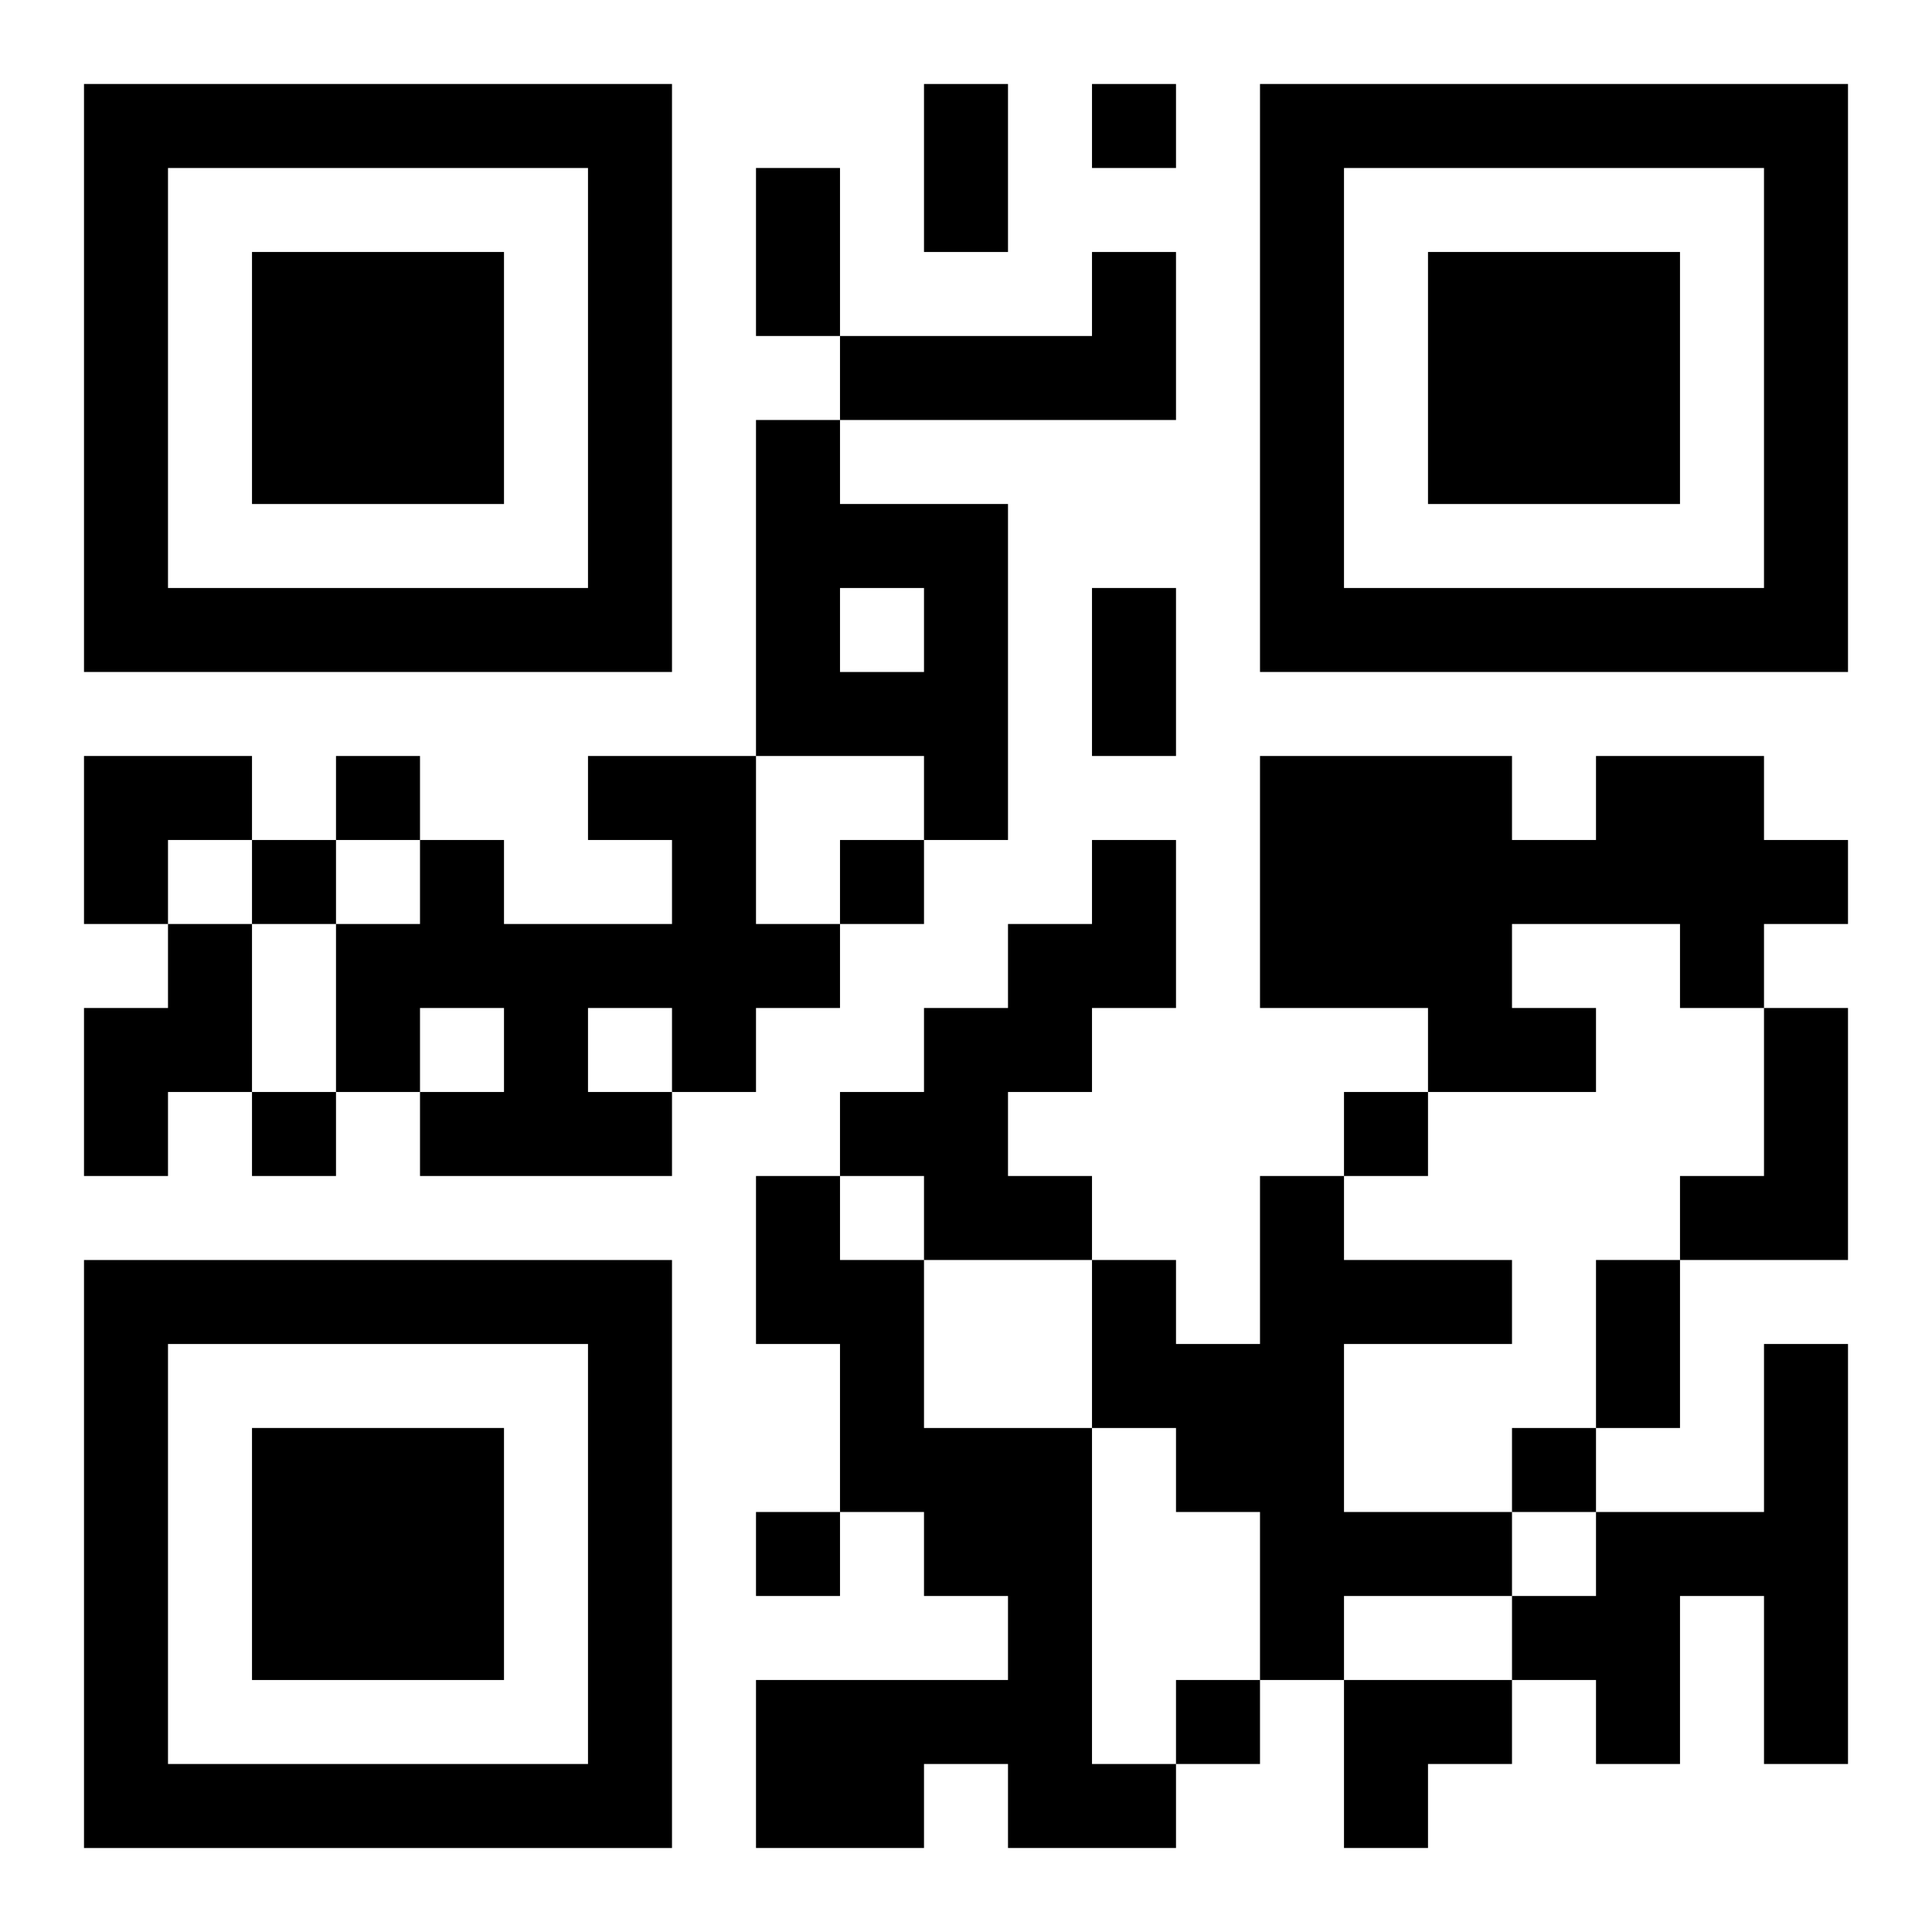
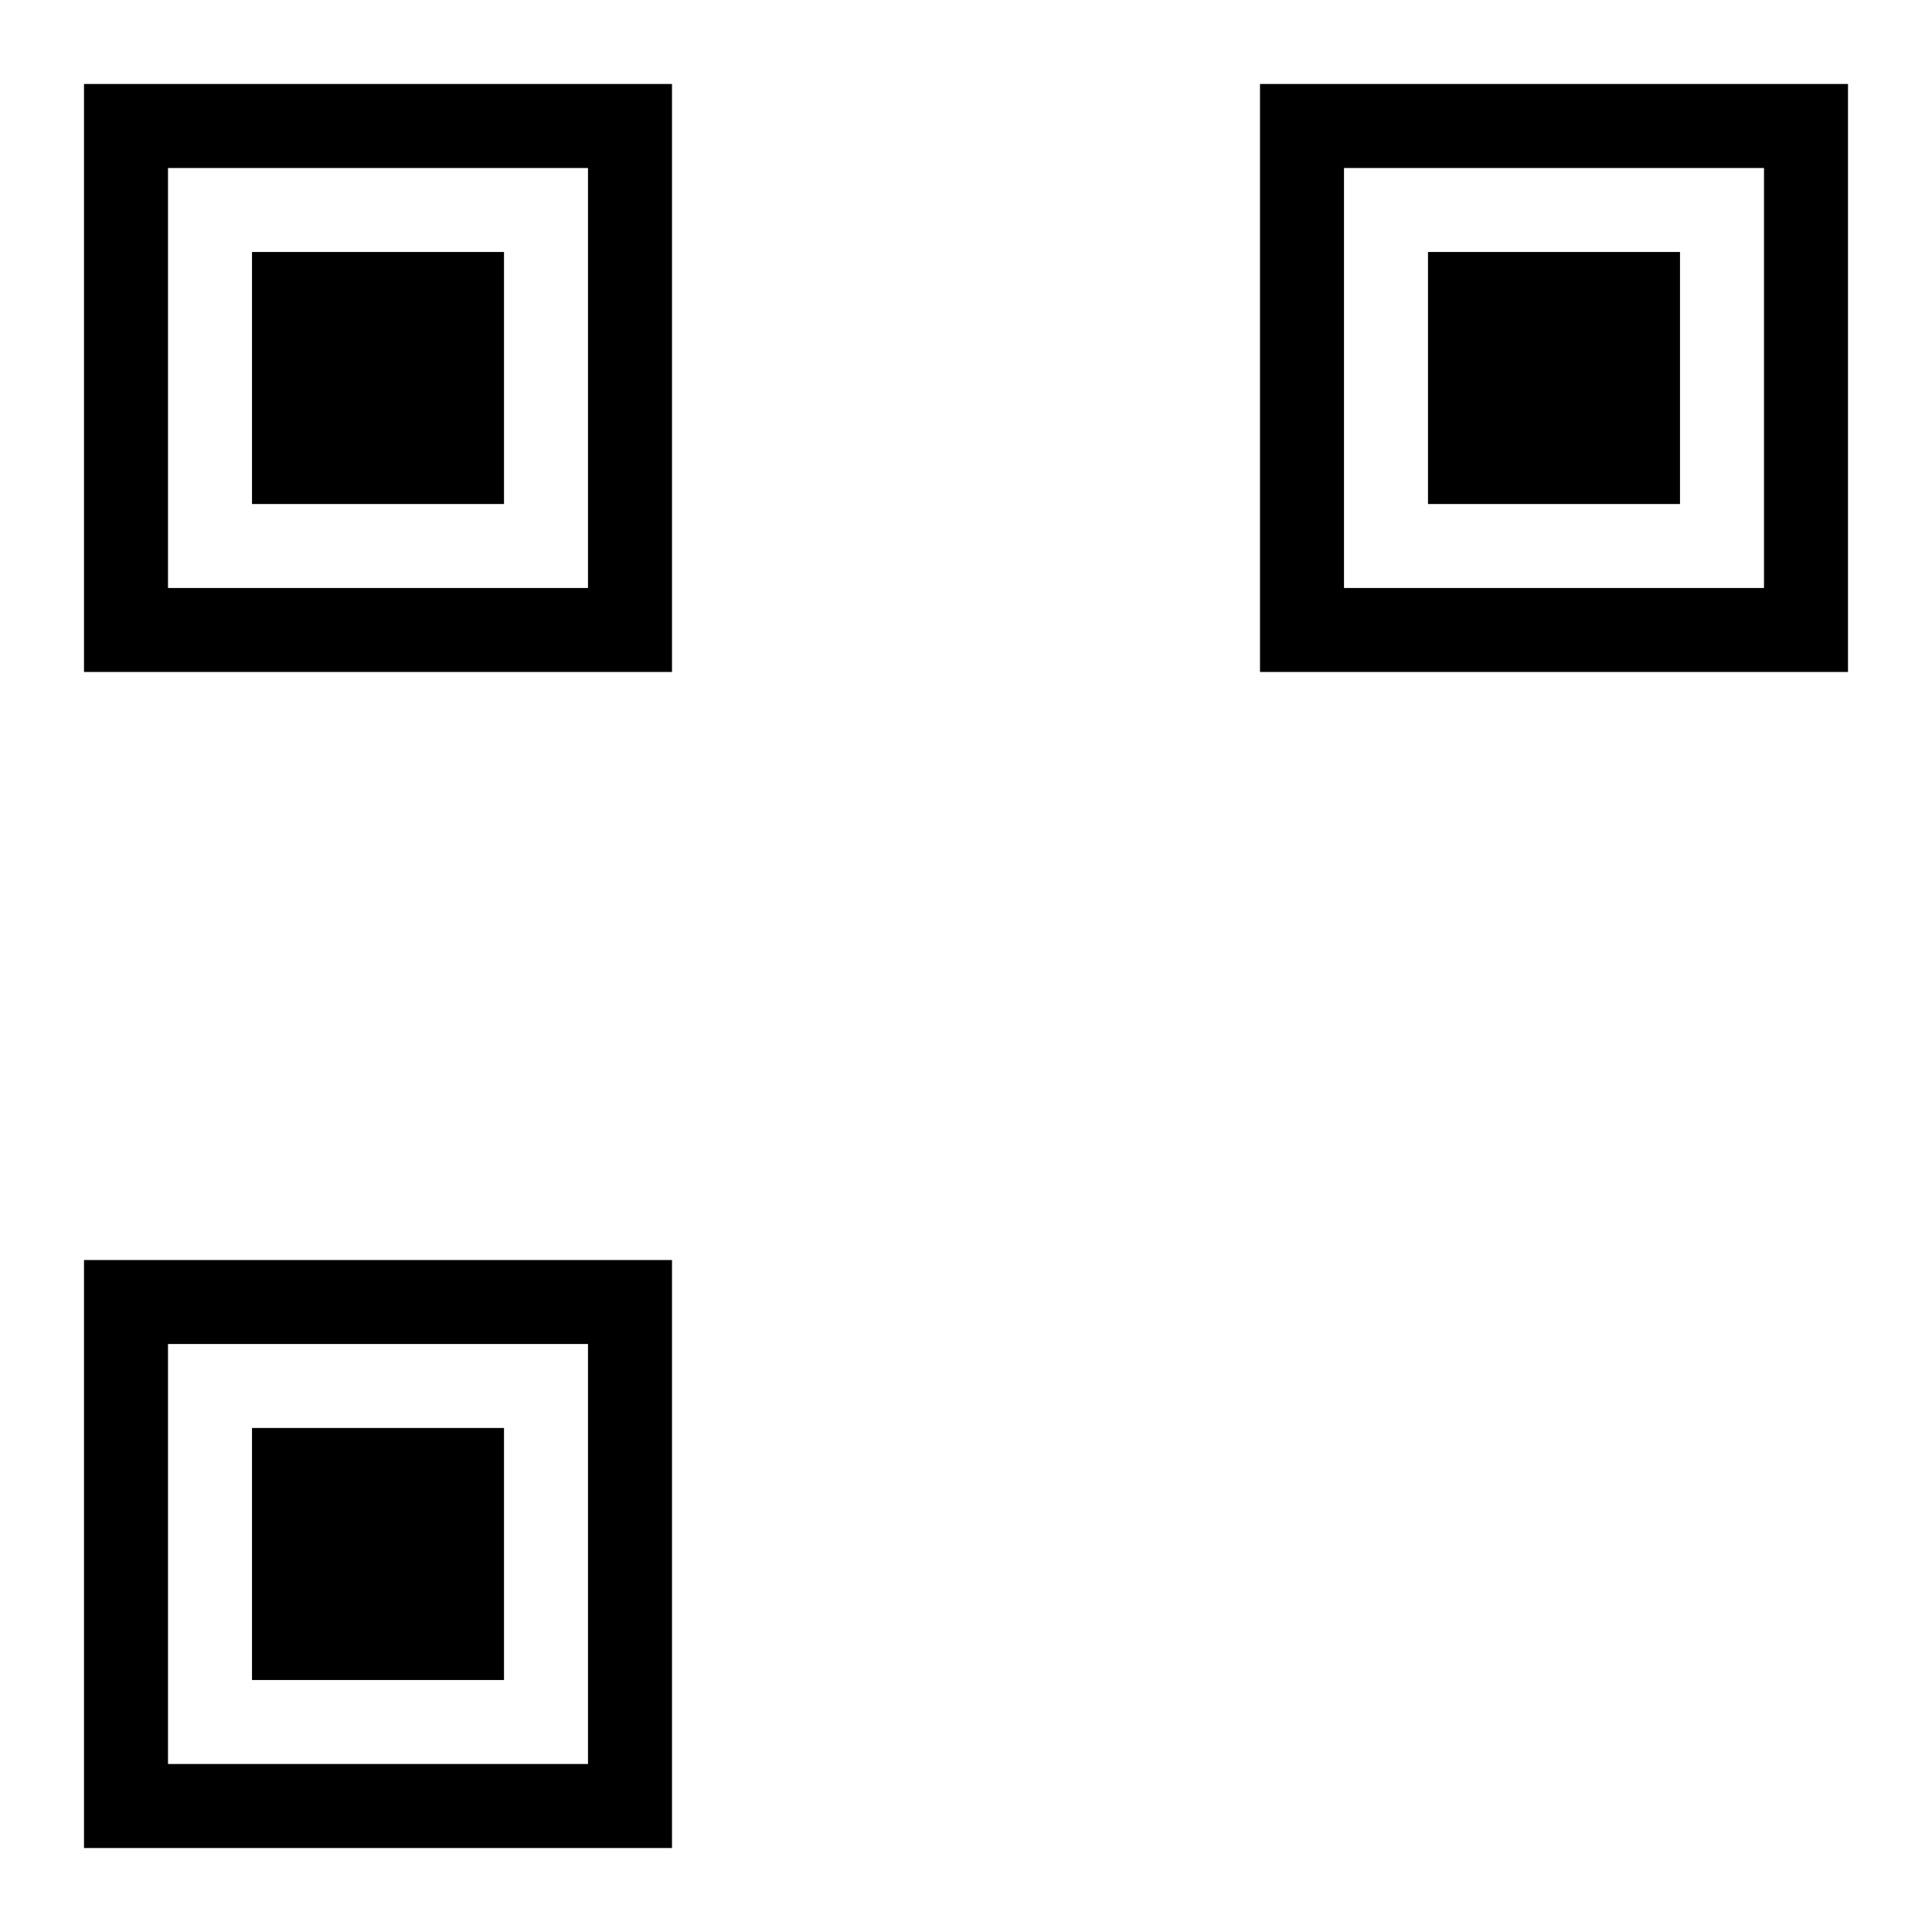
<svg xmlns="http://www.w3.org/2000/svg" xmlns:xlink="http://www.w3.org/1999/xlink" width="250" height="250" baseProfile="full" version="1.1" viewBox="-1 -1 23 23">
  <symbol id="a">
    <path d="m0 7v7h7v-7h-7zm1 1h5v5h-5v-5zm1 1v3h3v-3h-3z" />
  </symbol>
  <use y="-7" xlink:href="#a" />
  <use y="7" xlink:href="#a" />
  <use x="14" y="-7" xlink:href="#a" />
-   <path d="m12 2h1v2h-4v-1h3v-1m-4 2h1v1h2v4h-1v-1h-2v-4m1 2v1h1v-1h-1m-3 2h2v2h1v1h-1v1h-1v1h-3v-1h1v-1h-1v1h-1v-2h1v-1h1v1h2v-1h-1v-1m0 3v1h1v-1h-1m12-3h2v1h1v1h-1v1h-1v-1h-2v1h1v1h-2v-1h-2v-3h3v1h1v-1m-6 1h1v2h-1v1h-1v1h1v1h-2v-1h-1v-1h1v-1h1v-1h1v-1m-11 1h1v2h-1v1h-1v-2h1v-1m19 1h1v3h-2v-1h1v-2m-12 2h1v1h1v2h2v4h1v1h-2v-1h-1v1h-2v-2h3v-1h-1v-1h-1v-2h-1v-2m6 0h1v1h2v1h-2v2h2v1h-2v1h-1v-2h-1v-1h-1v-2h1v1h1v-2m6 2h1v5h-1v-2h-1v2h-1v-1h-1v-1h1v-1h2v-2m-8-15v1h1v-1h-1m-9 8v1h1v-1h-1m-1 1v1h1v-1h-1m7 0v1h1v-1h-1m-7 3v1h1v-1h-1m13 0v1h1v-1h-1m2 4v1h1v-1h-1m-9 1v1h1v-1h-1m5 2v1h1v-1h-1m-3-19h1v2h-1v-2m-2 1h1v2h-1v-2m4 5h1v2h-1v-2m6 8h1v2h-1v-2m-18-6h2v1h-1v1h-1zm15 11h2v1h-1v1h-1z" />
</svg>